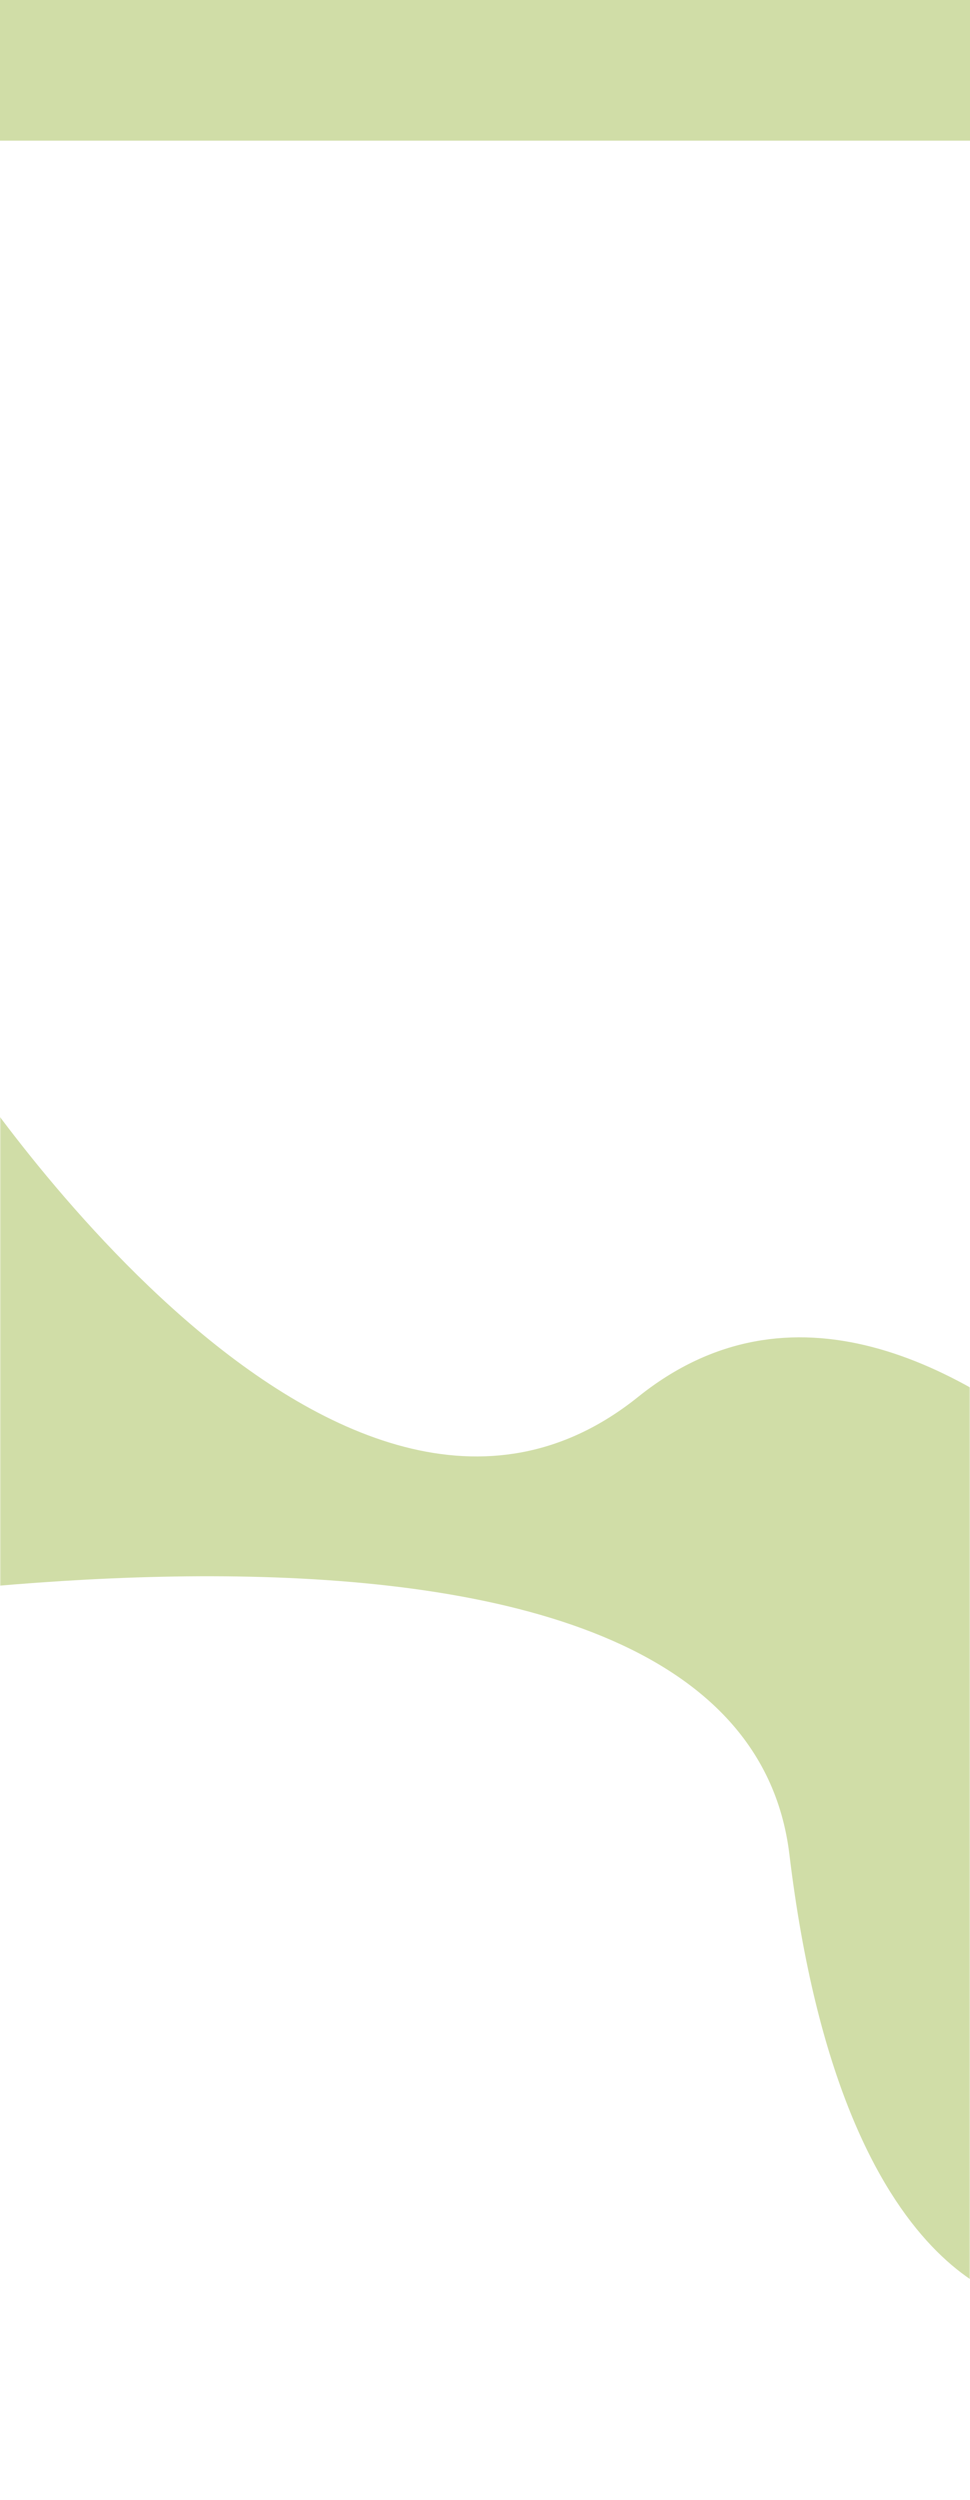
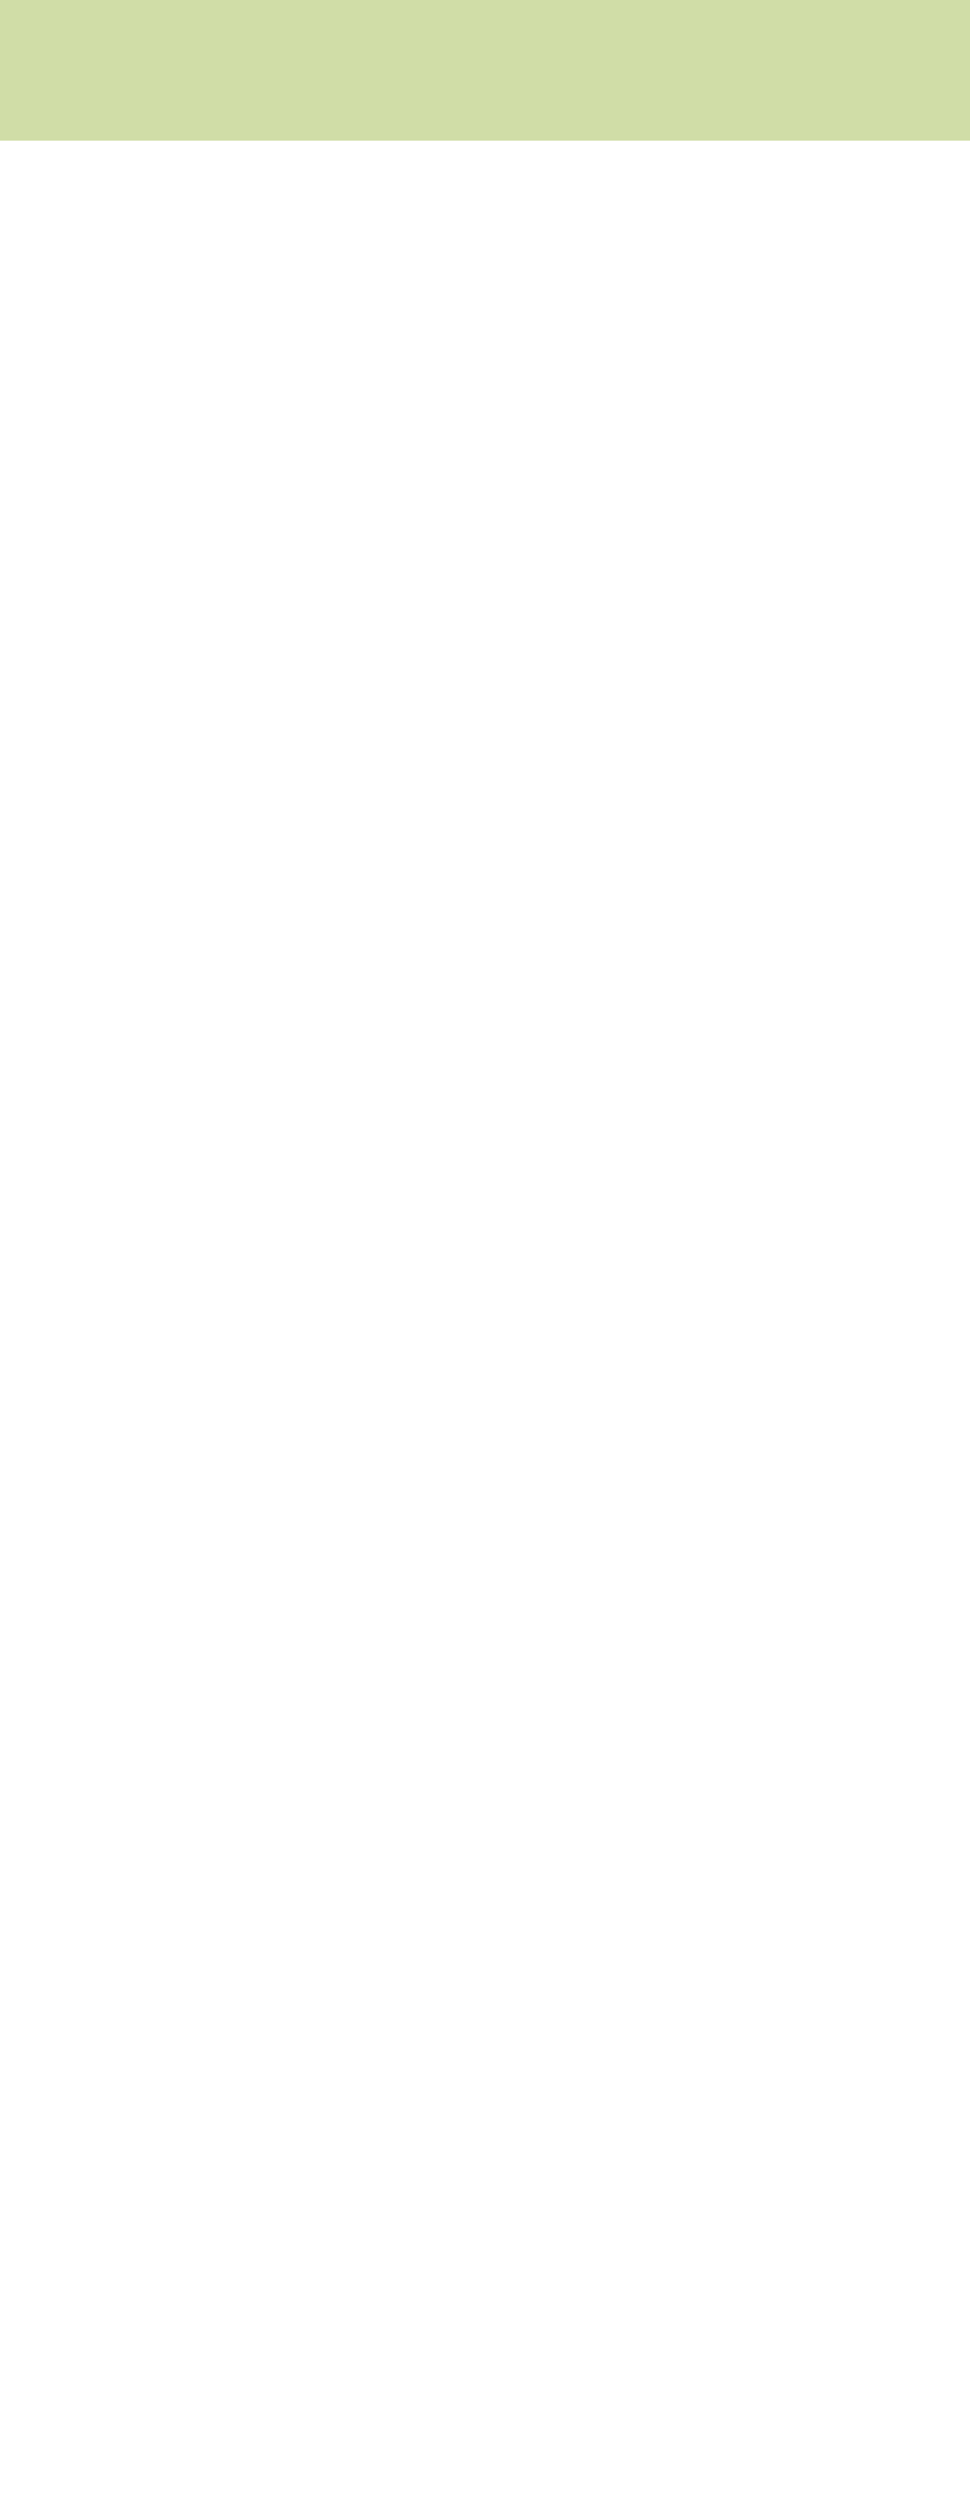
<svg xmlns="http://www.w3.org/2000/svg" width="428" height="1102" viewBox="0 0 428 1102" fill="none">
  <rect width="428" height="1102" fill="white" />
  <rect width="428" height="62" fill="#D0DDA7" />
  <mask id="mask0_23_16" style="mask-type:alpha" maskUnits="userSpaceOnUse" x="0" y="0" width="428" height="1102">
-     <rect width="428" height="1102" fill="#C4C4C4" />
-   </mask>
+     </mask>
  <g mask="url(#mask0_23_16)">
-     <path d="M-18.036 467C-18.036 467 147.926 723.014 281.567 615.757C415.208 508.499 581.17 764.513 581.17 764.513L456.205 1016.2C456.205 1016.2 371.896 1012.85 348.319 817.488C324.741 622.121 -143 718.684 -143 718.684L-18.036 467Z" fill="#D0DDA7" />
+     <path d="M-18.036 467C415.208 508.499 581.17 764.513 581.17 764.513L456.205 1016.2C456.205 1016.2 371.896 1012.85 348.319 817.488C324.741 622.121 -143 718.684 -143 718.684L-18.036 467Z" fill="#D0DDA7" />
  </g>
</svg>